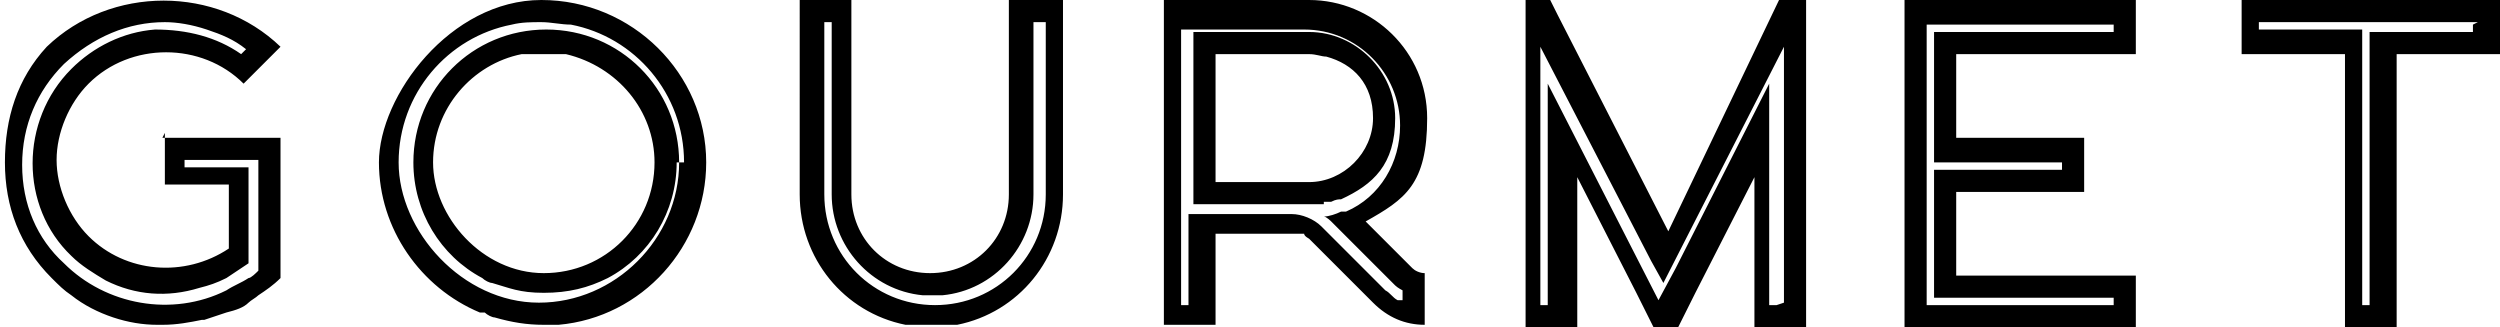
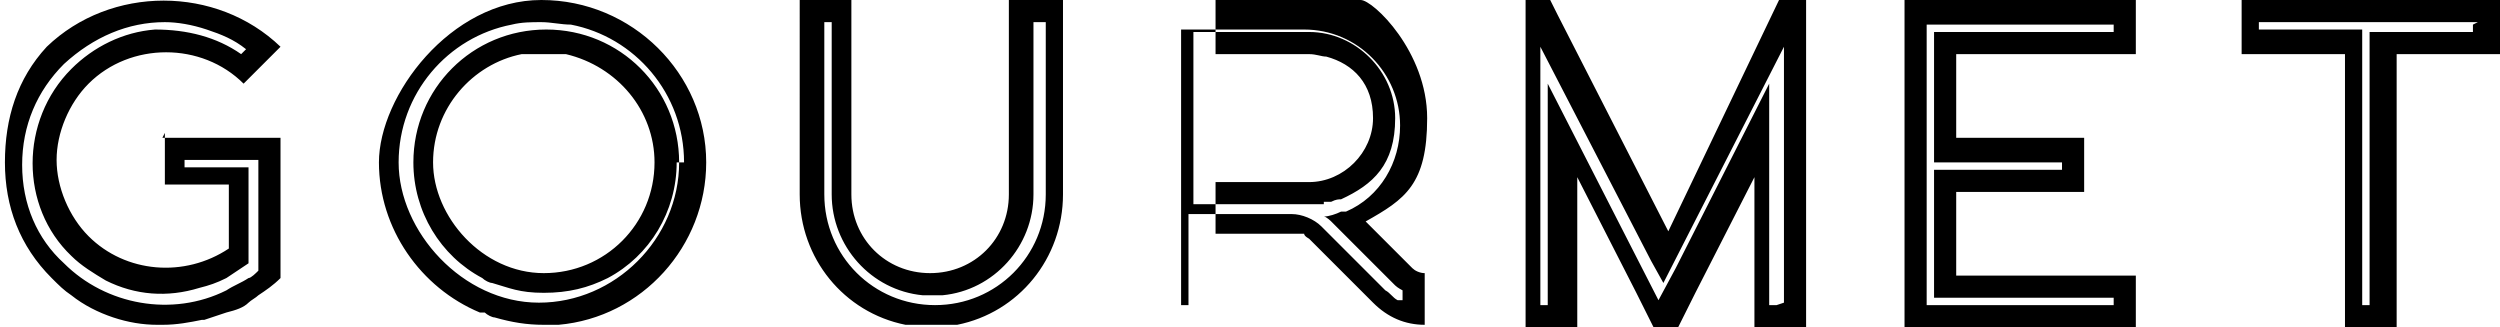
<svg xmlns="http://www.w3.org/2000/svg" viewBox="0 0 101.6 13.3">
-   <path d="M6.6 5.6h4.8v5.7c-.3.3-.6.5-.9.7-.1.1-.3.2-.4.3-.2.2-.5.3-.9.4l-.9.3h-.1c-.5.1-1 .2-1.6.2h-.2c-.6 0-1.2-.1-1.8-.3-.6-.2-1.2-.5-1.7-.9-.3-.2-.5-.4-.8-.7C.8 10 .2 8.4.2 6.6s.5-3.4 1.7-4.7c2.6-2.5 6.9-2.5 9.5 0L9.9 3.4c-1.7-1.7-4.6-1.7-6.3 0-.8.8-1.3 2-1.3 3.1s.5 2.3 1.3 3.1c1.5 1.5 3.9 1.7 5.7.5V7.5H6.7V5.4zm3.9 5.4V6.5h-3v.3h2.6v3.9l-.9.6c-.4.2-.7.3-1.1.4-1.3.4-2.6.3-3.8-.3-.5-.3-1-.6-1.4-1-2.1-2-2.1-5.5 0-7.6.9-.9 2.1-1.5 3.4-1.6 1.3 0 2.5.3 3.5 1L10 2c-.5-.4-1-.6-1.6-.8C7.8 1 7.2.9 6.7.9c-1.5 0-2.9.6-4.1 1.7C1.5 3.7.9 5.1.9 6.7s.6 3 1.7 4c1.7 1.7 4.4 2.2 6.6 1.1.3-.2.6-.3.9-.5.1 0 .3-.2.4-.3zM28.7 6.6c0 3.4-2.6 6.3-6 6.6h-.6c-.7 0-1.3-.1-2-.3-.1 0-.3-.1-.4-.2h-.2c-2.4-1-4.1-3.4-4.1-6.1S18.3 0 22 0s6.7 3 6.7 6.6zm-.9 0c0-2.8-2-5.1-4.6-5.6-.4 0-.8-.1-1.2-.1s-.8 0-1.2.1c-2.6.5-4.6 2.8-4.6 5.6s2.6 5.7 5.7 5.7 5.7-2.6 5.7-5.7zm-.3 0c0 2-1.1 3.8-2.8 4.7-.8.4-1.6.6-2.6.6s-1.4-.2-2.1-.4c-.1 0-.3-.1-.4-.2-1.7-.9-2.8-2.7-2.8-4.7 0-3 2.4-5.4 5.4-5.4s5.4 2.4 5.4 5.4zm-.9 0c0-2.1-1.5-3.9-3.6-4.4h-1.8c-2 .4-3.6 2.2-3.6 4.4s2 4.5 4.5 4.5 4.5-2 4.5-4.5zM43.2 0v7.9c0 2.6-1.8 4.8-4.3 5.3h-1.5-.3-.3c-2.5-.5-4.3-2.7-4.3-5.3V0h2.1v7.9c0 1.8 1.4 3.2 3.2 3.2S41 9.7 41 7.9V0h2.1zm-.9.9H42v7c0 2.1-1.6 3.9-3.7 4.1h-.8c-2.1-.2-3.7-2-3.7-4.1v-7h-.3v7c0 2.5 2 4.5 4.5 4.5s4.5-2 4.5-4.5v-7zM57.9 11.1v2.1c-.8 0-1.5-.3-2.1-.9l-2.6-2.6s-.2-.1-.2-.2H49.4v3.7h-2.1V0h5.9C55.8 0 58 2.1 58 4.8s-.9 3.3-2.5 4.2l1.9 1.9c.1.1.3.2.5.2zm-.9 1.1v-.4s-.2-.1-.3-.2L54.1 9s-.2-.2-.3-.2c.2 0 .5-.1.7-.2h.2c1.4-.6 2.2-2 2.2-3.5 0-2.1-1.7-3.9-3.9-3.9h-5v11.2h.3V8.7h4.2c.4 0 .9.2 1.2.5l2.6 2.6c.2.1.3.3.5.4zm-3.2-3.9h-5.3v-7h4.7c1.9 0 3.5 1.6 3.5 3.5s-.9 2.7-2.2 3.3c-.1 0-.2 0-.4.1h-.3zm-.6-.9c1.4 0 2.6-1.2 2.6-2.6s-.8-2.2-1.9-2.5c-.2 0-.4-.1-.7-.1h-3.8v5.2h3.8zM73.4 0v13.3h-2.1V7.2l-2.4 4.7-.7 1.4h-1l-.7-1.4-2.4-4.7v6.1H62V0h1l.3.6 4.5 8.8L72.3 0h1zm-.9 12.3V1.9l-4.9 9.6-.5-.9-4.5-8.7v10.5h.3v-9l4.5 8.8.7-1.3 3.8-7.5v9h.3zM86.8 2.2h-7.3v3.4h5.2v2.2h-5.2v3.4h7.3v2.1h-9.4V0h9.4v2.2zm-8.2 4.2V1.3h7.3V1h-7.6v11.4h7.6v-.3h-7.3V6.9h5.2v-.3h-5.2zM101.6 0v2.2h-4.2v11.1h-2.1V2.2h-4.2V0h10.7zm-.9.9h-8.9v.3H96v11.2h.3V1.3h4.2V1z" />
+   <path d="M6.6 5.6h4.8v5.7c-.3.3-.6.5-.9.7-.1.1-.3.2-.4.3-.2.2-.5.3-.9.4l-.9.3h-.1c-.5.1-1 .2-1.6.2h-.2c-.6 0-1.2-.1-1.8-.3-.6-.2-1.2-.5-1.7-.9-.3-.2-.5-.4-.8-.7C.8 10 .2 8.4.2 6.6s.5-3.4 1.7-4.7c2.6-2.5 6.9-2.5 9.5 0L9.9 3.4c-1.7-1.7-4.6-1.7-6.3 0-.8.8-1.3 2-1.3 3.1s.5 2.3 1.3 3.1c1.5 1.5 3.9 1.7 5.7.5V7.5H6.7V5.4zm3.9 5.4V6.5h-3v.3h2.6v3.9l-.9.6c-.4.2-.7.3-1.1.4-1.3.4-2.6.3-3.8-.3-.5-.3-1-.6-1.4-1-2.1-2-2.1-5.5 0-7.6.9-.9 2.1-1.5 3.4-1.6 1.3 0 2.5.3 3.5 1L10 2c-.5-.4-1-.6-1.6-.8C7.8 1 7.2.9 6.7.9c-1.5 0-2.9.6-4.1 1.7C1.5 3.7.9 5.1.9 6.7s.6 3 1.7 4c1.7 1.7 4.4 2.2 6.6 1.1.3-.2.6-.3.9-.5.1 0 .3-.2.4-.3zM28.7 6.6c0 3.4-2.6 6.3-6 6.6h-.6c-.7 0-1.3-.1-2-.3-.1 0-.3-.1-.4-.2h-.2c-2.4-1-4.1-3.4-4.1-6.1S18.3 0 22 0s6.7 3 6.7 6.6zm-.9 0c0-2.8-2-5.1-4.6-5.6-.4 0-.8-.1-1.2-.1s-.8 0-1.2.1c-2.6.5-4.6 2.8-4.6 5.6s2.6 5.7 5.7 5.7 5.7-2.6 5.7-5.7zm-.3 0c0 2-1.1 3.8-2.8 4.7-.8.4-1.6.6-2.6.6s-1.4-.2-2.1-.4c-.1 0-.3-.1-.4-.2-1.7-.9-2.8-2.7-2.8-4.7 0-3 2.4-5.4 5.4-5.4s5.4 2.4 5.4 5.4zm-.9 0c0-2.1-1.5-3.9-3.6-4.4h-1.8c-2 .4-3.6 2.2-3.6 4.4s2 4.5 4.5 4.5 4.5-2 4.5-4.5zM43.2 0v7.9c0 2.6-1.8 4.8-4.3 5.3h-1.5-.3-.3c-2.5-.5-4.3-2.7-4.3-5.3V0h2.1v7.9c0 1.8 1.4 3.2 3.2 3.2S41 9.7 41 7.9V0h2.1zm-.9.9H42v7c0 2.1-1.6 3.9-3.7 4.1h-.8c-2.1-.2-3.7-2-3.7-4.1v-7h-.3v7c0 2.5 2 4.5 4.5 4.5s4.5-2 4.5-4.5v-7zM57.9 11.1v2.1c-.8 0-1.5-.3-2.1-.9l-2.6-2.6s-.2-.1-.2-.2H49.4v3.7V0h5.9C55.8 0 58 2.1 58 4.8s-.9 3.3-2.5 4.2l1.9 1.9c.1.1.3.2.5.2zm-.9 1.1v-.4s-.2-.1-.3-.2L54.1 9s-.2-.2-.3-.2c.2 0 .5-.1.7-.2h.2c1.4-.6 2.2-2 2.2-3.5 0-2.1-1.7-3.9-3.9-3.9h-5v11.2h.3V8.7h4.2c.4 0 .9.2 1.2.5l2.6 2.6c.2.1.3.3.5.4zm-3.2-3.9h-5.3v-7h4.7c1.9 0 3.5 1.6 3.5 3.5s-.9 2.7-2.2 3.3c-.1 0-.2 0-.4.1h-.3zm-.6-.9c1.4 0 2.6-1.2 2.6-2.6s-.8-2.2-1.9-2.5c-.2 0-.4-.1-.7-.1h-3.8v5.2h3.8zM73.4 0v13.3h-2.1V7.2l-2.4 4.7-.7 1.4h-1l-.7-1.4-2.4-4.7v6.1H62V0h1l.3.6 4.5 8.8L72.3 0h1zm-.9 12.3V1.9l-4.9 9.6-.5-.9-4.5-8.7v10.5h.3v-9l4.5 8.8.7-1.3 3.8-7.5v9h.3zM86.8 2.2h-7.3v3.4h5.2v2.2h-5.2v3.4h7.3v2.1h-9.4V0h9.4v2.2zm-8.2 4.2V1.3h7.3V1h-7.6v11.4h7.6v-.3h-7.3V6.9h5.2v-.3h-5.2zM101.6 0v2.2h-4.2v11.1h-2.1V2.2h-4.2V0h10.7zm-.9.9h-8.9v.3H96v11.2h.3V1.3h4.2V1z" />
</svg>